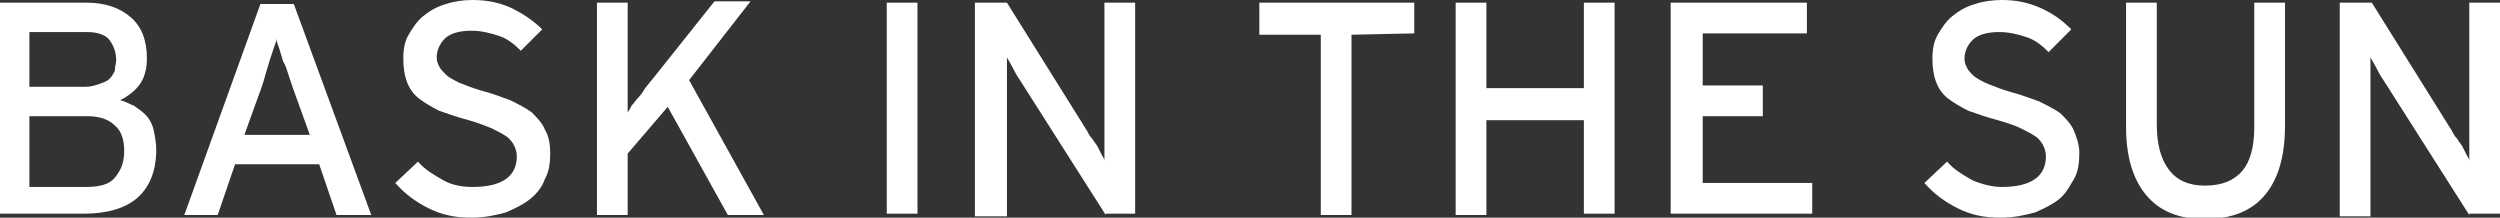
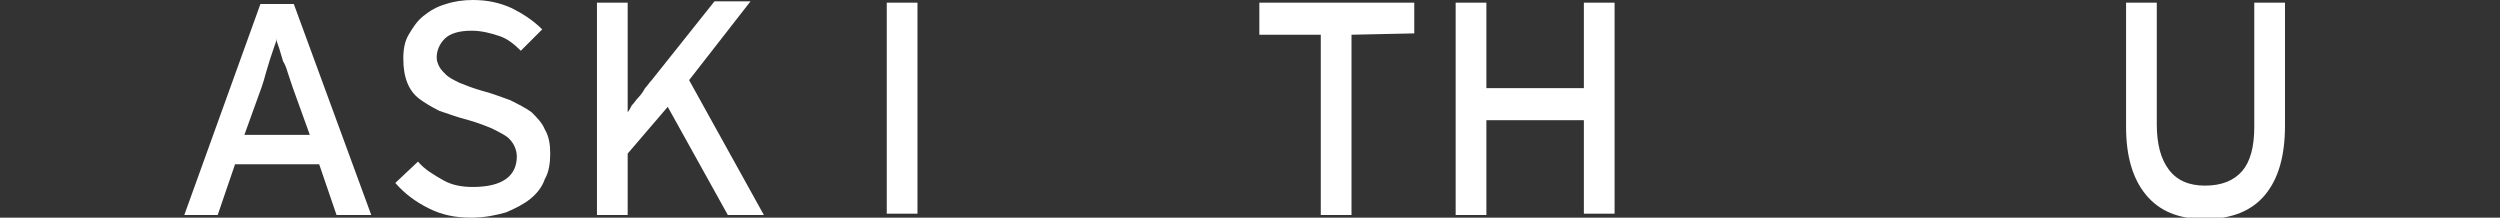
<svg xmlns="http://www.w3.org/2000/svg" version="1.1" id="Calque_1" x="0px" y="0px" viewBox="0 0 187.2 16.3" style="enable-background:new 0 0 187.2 16.3;" xml:space="preserve">
  <rect x="0" y="0" width="187.2" height="16.3" fill="#333333" stroke="none" />
  <style type="text/css">
	.st0{fill:#FFFFFF;}
</style>
  <g>
-     <path class="st0" d="M11.7,11.2c0,1.6-0.5,2.8-1.4,3.6C9.4,15.6,8,16,6.3,16H0V0.2h6.5c1.4,0,2.5,0.4,3.3,1.1S11,3,11,4.4   c0,0.8-0.2,1.5-0.6,2C10.1,6.8,9.6,7.2,9,7.5c0.4,0.1,0.7,0.3,1,0.4c0.3,0.2,0.6,0.4,0.9,0.7c0.3,0.3,0.5,0.7,0.6,1.1   C11.6,10.2,11.7,10.7,11.7,11.2z M8.7,4.5c0-0.6-0.2-1.1-0.5-1.5C7.9,2.6,7.3,2.4,6.5,2.4H2.2v4.1h4.2c0.4,0,0.7-0.1,1-0.2   S8,6.1,8.2,5.9s0.3-0.4,0.4-0.6C8.6,5,8.7,4.7,8.7,4.5z M9.3,11.3c0-0.8-0.2-1.5-0.7-1.9C8.1,8.9,7.4,8.7,6.5,8.7H2.2V14h4.2   c1.1,0,1.8-0.2,2.2-0.7C9.1,12.7,9.3,12.1,9.3,11.3z" />
    <path class="st0" d="M25.2,16.1l-1.3-3.8h-6.3l-1.3,3.8h-2.5l5.7-15.8H22l5.8,15.8H25.2z M21.9,6.5c-0.1-0.3-0.2-0.6-0.3-0.9   c-0.1-0.3-0.2-0.7-0.4-1c-0.1-0.3-0.2-0.7-0.3-1s-0.2-0.5-0.2-0.7c0,0.2-0.1,0.4-0.2,0.7s-0.2,0.6-0.3,0.9c-0.1,0.3-0.2,0.7-0.3,1   c-0.1,0.4-0.2,0.7-0.3,1l-1.3,3.6h4.9L21.9,6.5z" />
    <path class="st0" d="M41.2,11.5c0,0.7-0.1,1.4-0.4,1.9c-0.2,0.6-0.6,1.1-1.1,1.5s-1.1,0.7-1.8,1c-0.7,0.2-1.6,0.4-2.6,0.4   c-1.2,0-2.2-0.2-3.2-0.7s-1.8-1.1-2.5-1.9l1.7-1.6c0.5,0.6,1.2,1,1.9,1.4s1.5,0.5,2.2,0.5c2.2,0,3.3-0.8,3.3-2.3   c0-0.3-0.1-0.6-0.2-0.8c-0.1-0.2-0.3-0.5-0.6-0.7s-0.7-0.4-1.1-0.6c-0.5-0.2-1-0.4-1.7-0.6c-0.8-0.2-1.6-0.5-2.2-0.7   c-0.6-0.3-1.1-0.6-1.5-0.9s-0.7-0.7-0.9-1.2c-0.2-0.5-0.3-1.1-0.3-1.8s0.1-1.3,0.4-1.8s0.6-1,1.1-1.4c0.5-0.4,1-0.7,1.7-0.9   C34,0.1,34.7,0,35.4,0c1.1,0,2,0.2,2.9,0.6c0.8,0.4,1.6,0.9,2.3,1.6L39,3.8c-0.5-0.5-1-0.9-1.6-1.1c-0.6-0.2-1.3-0.4-2.1-0.4   c-0.9,0-1.6,0.2-2,0.6s-0.6,0.9-0.6,1.4c0,0.3,0.1,0.5,0.2,0.7c0.1,0.2,0.3,0.4,0.5,0.6c0.2,0.2,0.6,0.4,1,0.6   c0.5,0.2,1,0.4,1.7,0.6c0.8,0.2,1.5,0.5,2.1,0.7c0.6,0.3,1.2,0.6,1.6,0.9c0.4,0.4,0.8,0.8,1,1.3C41.1,10.2,41.2,10.8,41.2,11.5z" />
    <path class="st0" d="M54.5,16.1L50,8l-3,3.5v4.6h-2.3V0.2H47v5.4c0,0.2,0,0.4,0,0.6c0,0.3,0,0.5,0,0.8s0,0.5,0,0.8s0,0.4,0,0.6   c0.1-0.1,0.2-0.3,0.3-0.5c0.2-0.2,0.3-0.4,0.5-0.6s0.4-0.5,0.5-0.7c0.2-0.2,0.3-0.4,0.5-0.6l4.7-5.9h2.7L51.6,6l5.6,10.1H54.5z" />
    <path class="st0" d="M66.4,16.1V0.2h2.3V16h-2.3V16.1z" />
-     <path class="st0" d="M82.8,16.1l-6.3-9.9c-0.2-0.3-0.4-0.6-0.6-1s-0.4-0.7-0.5-0.9c0,0.2,0,0.4,0,0.7s0,0.7,0,1c0,0.4,0,0.7,0,1.1   s0,0.6,0,0.9v8.2H73v-16h2.4l6,9.6c0.1,0.2,0.2,0.4,0.4,0.6c0.1,0.2,0.3,0.4,0.4,0.6c0.1,0.2,0.2,0.4,0.3,0.6   c0.1,0.2,0.2,0.3,0.2,0.4c0-0.2,0-0.4,0-0.7s0-0.7,0-1c0-0.4,0-0.7,0-1.1c0-0.4,0-0.7,0-0.9V0.2H85V16h-2.2V16.1z" />
    <path class="st0" d="M101.2,2.6v13.5h-2.3V2.6h-4.6V0.2h11.6v2.3L101.2,2.6L101.2,2.6z" />
    <path class="st0" d="M118.6,16.1V9h-7.3v7.1H109V0.2h2.3v6.4h7.3V0.2h2.3V16h-2.3V16.1z" />
-     <path class="st0" d="M125.1,16.1V0.2h10.2v2.3h-7.8v3.9h4.5v2.3h-4.5v5h8.2V16h-10.6V16.1z" />
-     <path class="st0" d="M155.7,11.5c0,0.7-0.1,1.4-0.4,1.9s-0.6,1.1-1.1,1.5s-1.1,0.7-1.8,1c-0.7,0.2-1.6,0.4-2.6,0.4   c-1.2,0-2.2-0.2-3.2-0.7s-1.8-1.1-2.5-1.9l1.7-1.6c0.5,0.6,1.2,1,1.9,1.4c0.7,0.3,1.5,0.5,2.2,0.5c2.2,0,3.3-0.8,3.3-2.3   c0-0.3-0.1-0.6-0.2-0.8c-0.1-0.2-0.3-0.5-0.6-0.7s-0.7-0.4-1.1-0.6s-1-0.4-1.7-0.6c-0.8-0.2-1.6-0.5-2.2-0.7   c-0.6-0.3-1.1-0.6-1.5-0.9s-0.7-0.7-0.9-1.2s-0.3-1.1-0.3-1.8s0.1-1.3,0.4-1.8c0.3-0.5,0.6-1,1.1-1.4s1-0.7,1.7-0.9   c0.6-0.2,1.3-0.3,2-0.3c1.1,0,2,0.2,2.9,0.6s1.6,0.9,2.3,1.6l-1.7,1.7c-0.5-0.5-1-0.9-1.6-1.1c-0.6-0.2-1.3-0.4-2.1-0.4   c-0.9,0-1.6,0.2-2,0.6s-0.6,0.9-0.6,1.4c0,0.3,0.1,0.5,0.2,0.7s0.3,0.4,0.5,0.6c0.3,0.2,0.6,0.4,1.1,0.6s1,0.4,1.7,0.6   c0.8,0.2,1.5,0.5,2.1,0.7c0.6,0.3,1.2,0.6,1.6,0.9c0.4,0.4,0.8,0.8,1,1.3S155.7,10.8,155.7,11.5z" />
    <path class="st0" d="M169.6,14.6c-1,1.2-2.5,1.8-4.5,1.8s-3.4-0.6-4.4-1.8s-1.5-2.9-1.5-5.1V0.2h2.3v9.1c0,1.5,0.3,2.6,0.9,3.4   s1.5,1.2,2.7,1.2c1.3,0,2.2-0.4,2.8-1.1s0.9-1.8,0.9-3.3V0.2h2.3v9.2C171.1,11.7,170.6,13.4,169.6,14.6z" />
-     <path class="st0" d="M184.9,16.1l-6.3-9.9c-0.2-0.3-0.4-0.6-0.6-1s-0.4-0.7-0.5-0.9c0,0.2,0,0.4,0,0.7s0,0.7,0,1c0,0.4,0,0.7,0,1.1   s0,0.6,0,0.9v8.2h-2.3v-16h2.4l6,9.6c0.1,0.2,0.2,0.4,0.4,0.6c0.1,0.2,0.3,0.4,0.4,0.6c0.1,0.2,0.2,0.4,0.3,0.6   c0.1,0.2,0.2,0.3,0.2,0.4c0-0.2,0-0.4,0-0.7s0-0.7,0-1c0-0.4,0-0.7,0-1.1c0-0.4,0-0.7,0-0.9V0.2h2.3V16h-2.3V16.1z" />
  </g>
</svg>